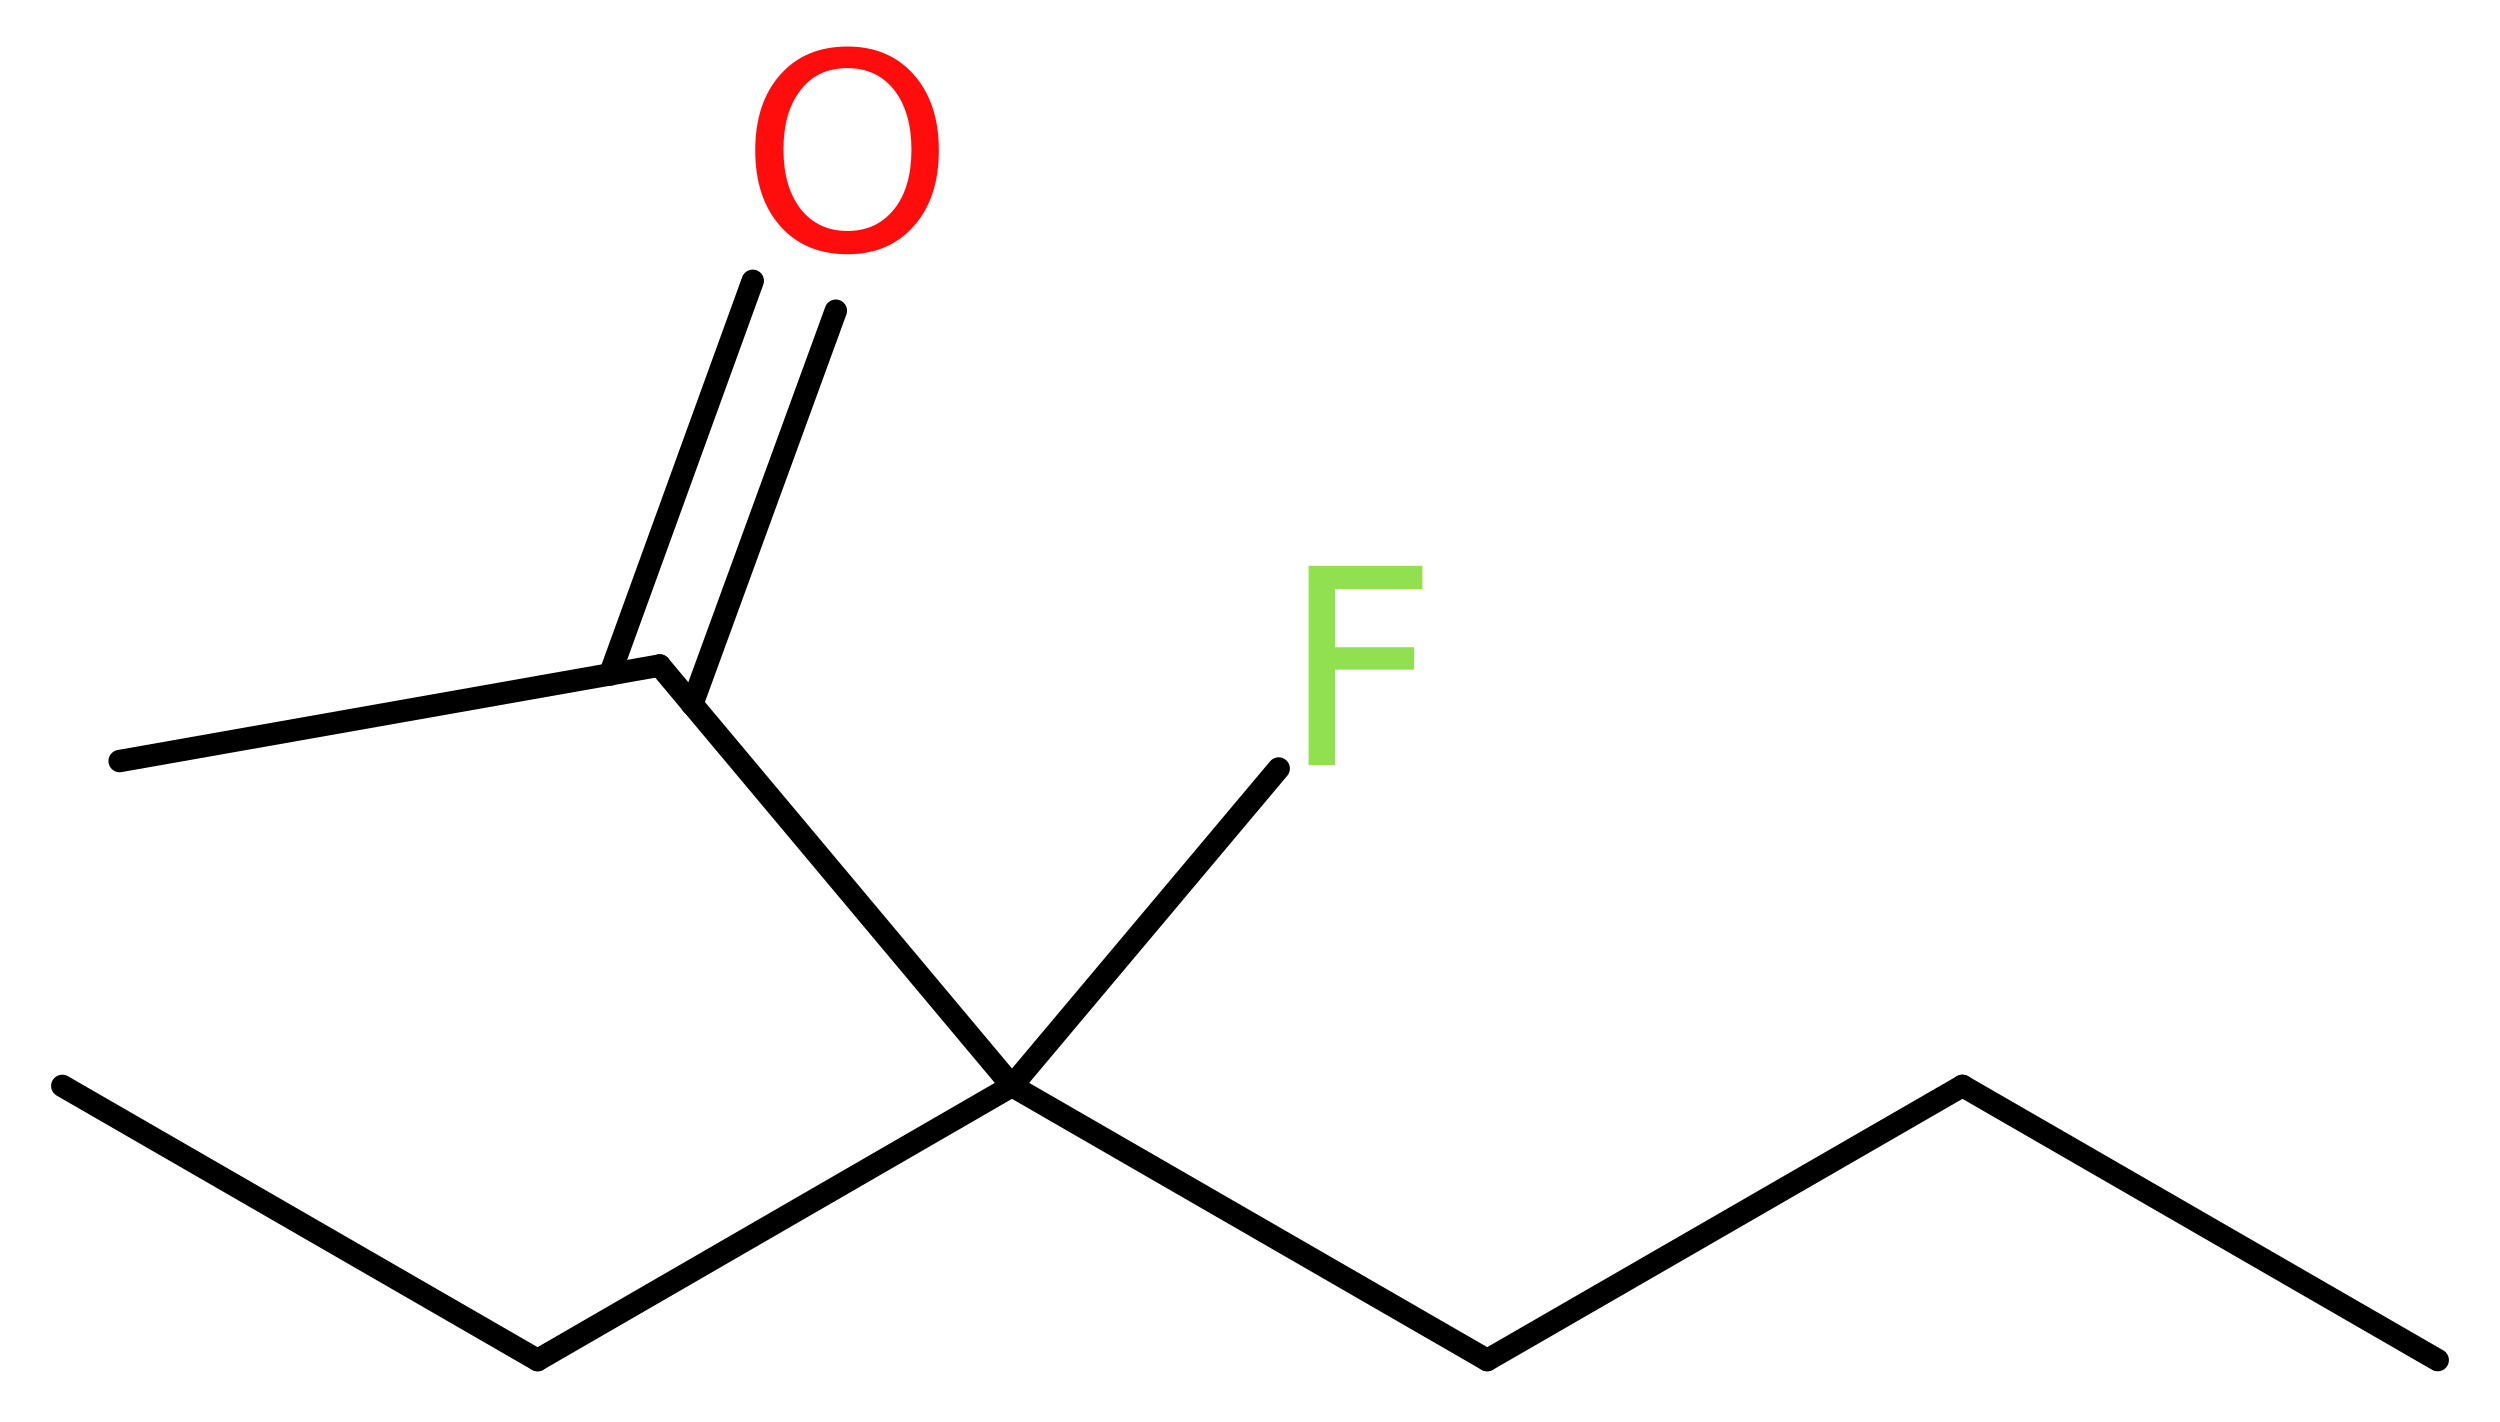
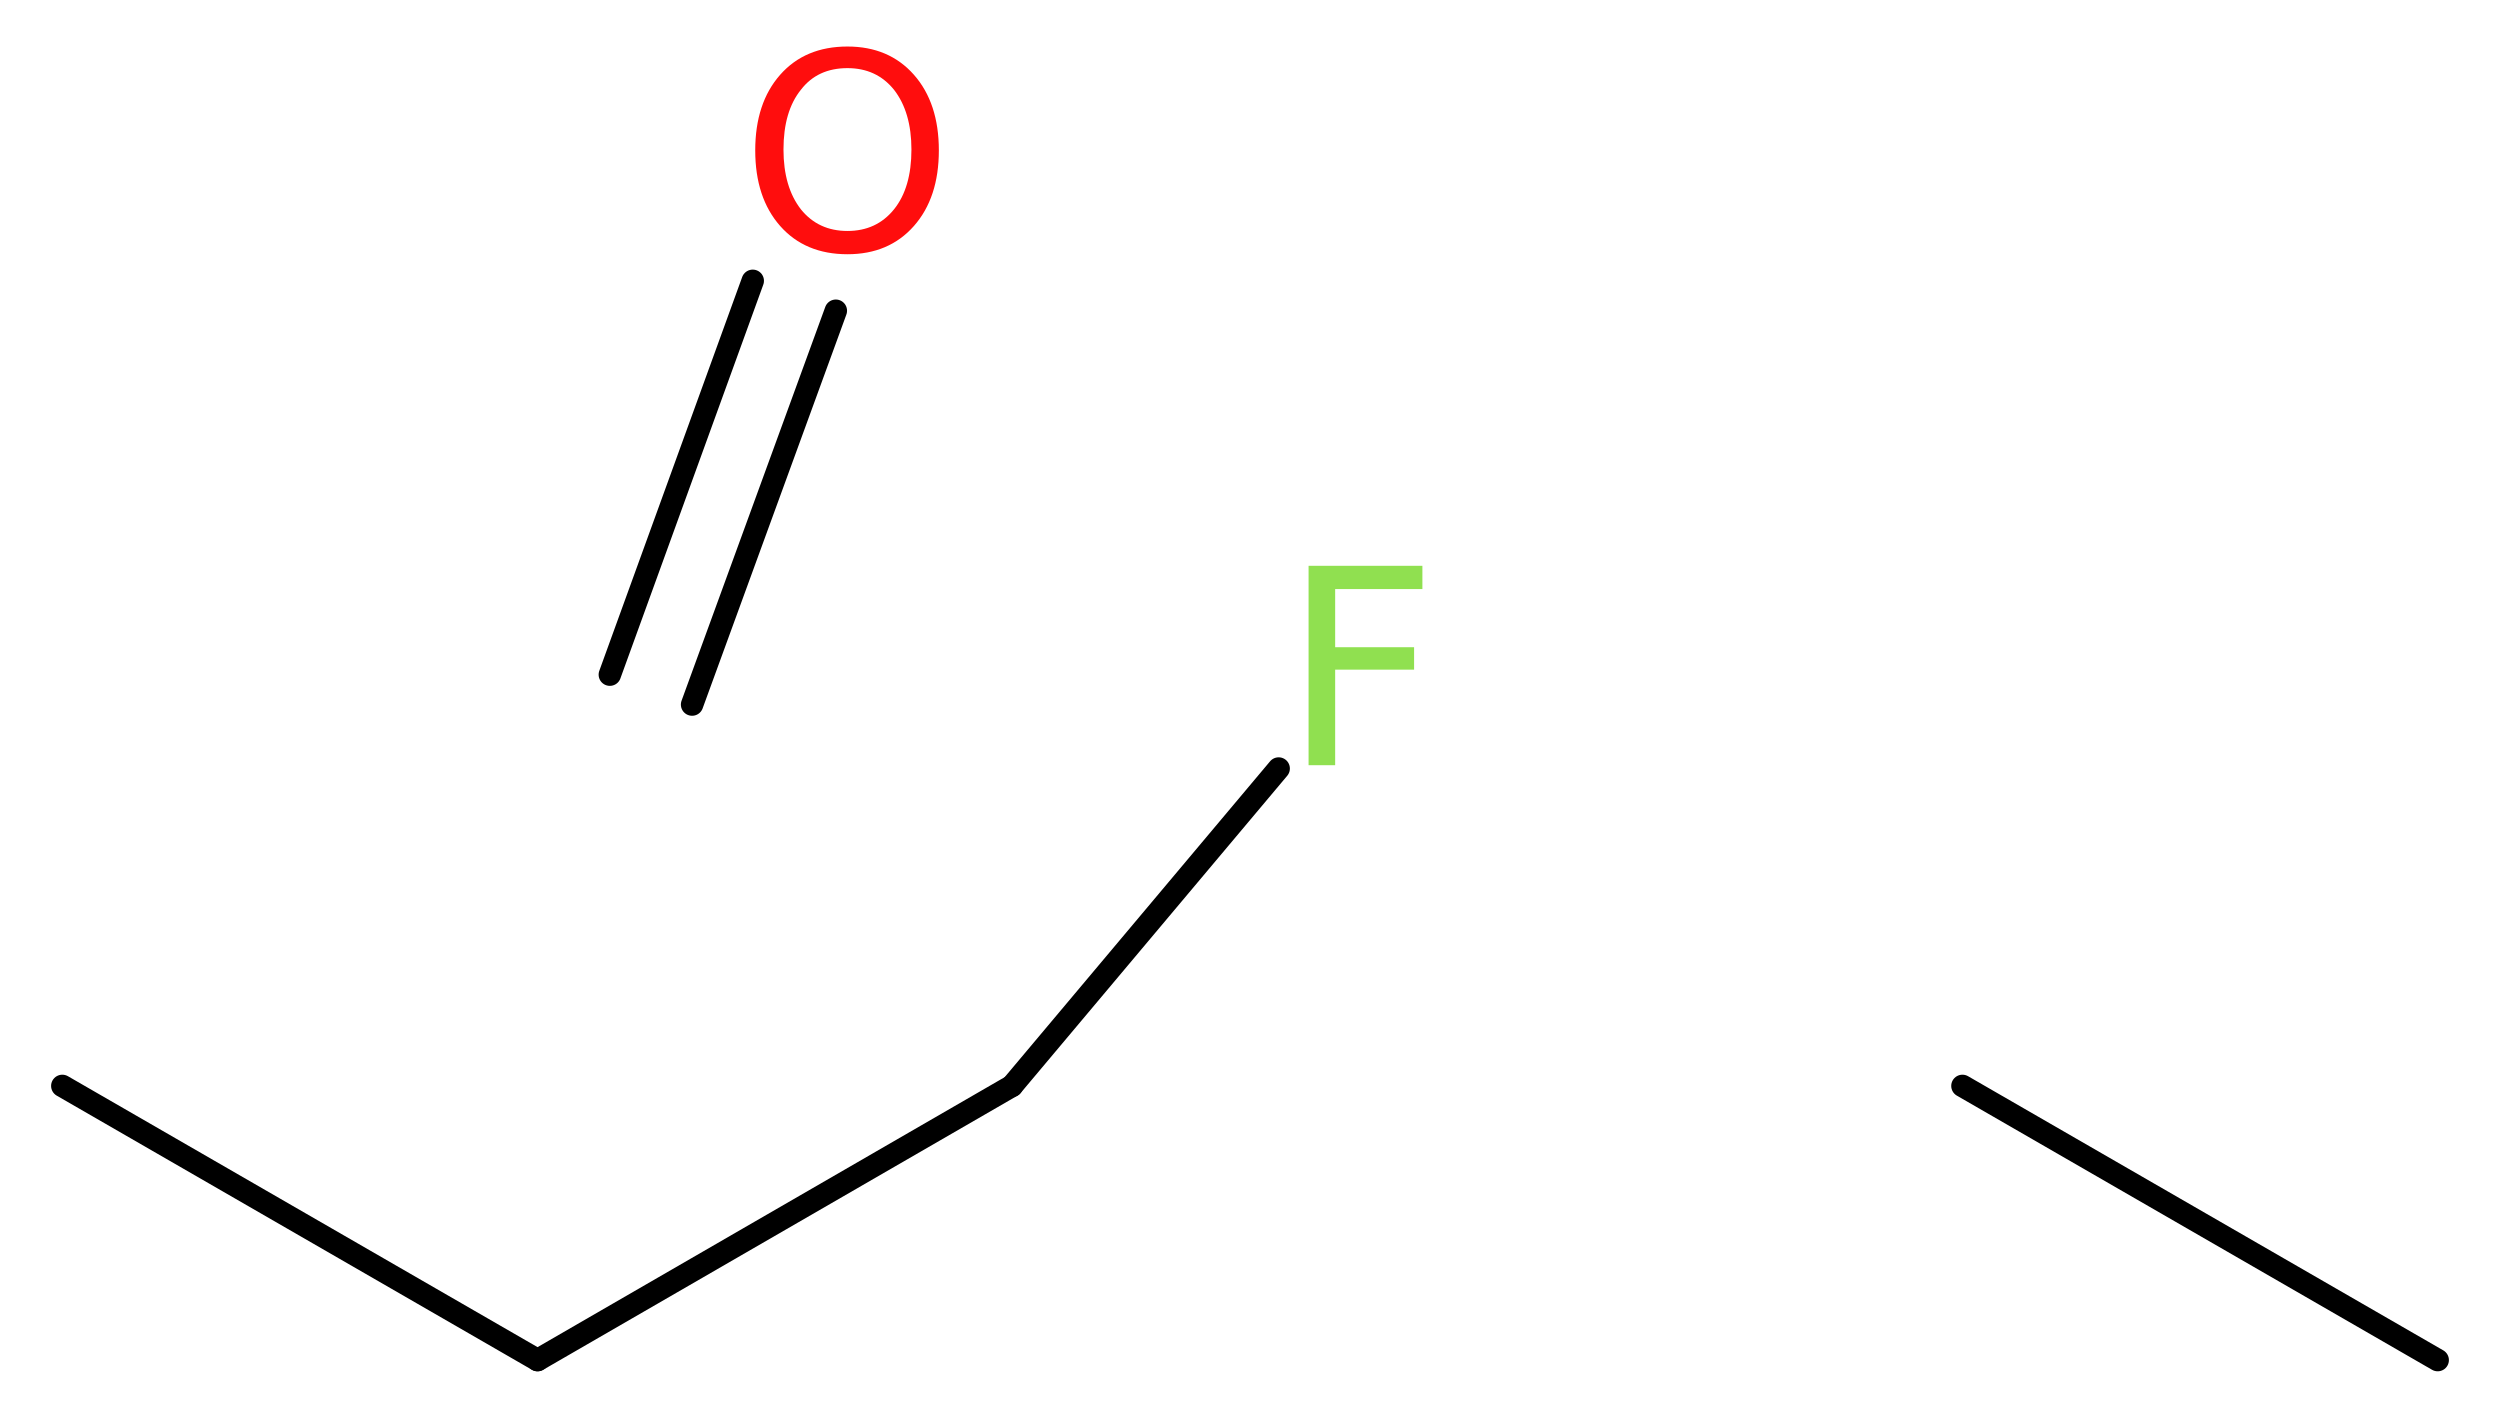
<svg xmlns="http://www.w3.org/2000/svg" version="1.2" width="30.09mm" height="17.12mm" viewBox="0 0 30.09 17.12">
  <desc>Generated by the Chemistry Development Kit (http://github.com/cdk)</desc>
  <g stroke-linecap="round" stroke-linejoin="round" stroke="#000000" stroke-width=".27" fill="#90E050">
    <rect x=".0" y=".0" width="31.0" height="18.0" fill="#FFFFFF" stroke="none" />
    <g id="mol1" class="mol">
      <line id="mol1bnd1" class="bond" x1="29.34" y1="16.37" x2="23.62" y2="13.07" />
-       <line id="mol1bnd2" class="bond" x1="23.62" y1="13.07" x2="17.9" y2="16.37" />
-       <line id="mol1bnd3" class="bond" x1="17.9" y1="16.37" x2="12.18" y2="13.07" />
      <line id="mol1bnd4" class="bond" x1="12.18" y1="13.07" x2="15.39" y2="9.25" />
      <line id="mol1bnd5" class="bond" x1="12.18" y1="13.07" x2="6.47" y2="16.37" />
      <line id="mol1bnd6" class="bond" x1="6.47" y1="16.37" x2=".75" y2="13.07" />
-       <line id="mol1bnd7" class="bond" x1="12.18" y1="13.07" x2="7.94" y2="8.01" />
-       <line id="mol1bnd8" class="bond" x1="7.94" y1="8.01" x2="1.44" y2="9.16" />
      <g id="mol1bnd9" class="bond">
        <line x1="7.34" y1="8.12" x2="9.06" y2="3.38" />
        <line x1="8.33" y1="8.48" x2="10.06" y2="3.74" />
      </g>
      <path id="mol1atm5" class="atom" d="M15.74 6.81h1.38v.28h-1.05v.7h.95v.27h-.95v1.15h-.32v-2.4z" stroke="none" />
      <path id="mol1atm10" class="atom" d="M10.2 .82q-.36 .0 -.56 .26q-.21 .26 -.21 .72q.0 .45 .21 .72q.21 .26 .56 .26q.35 .0 .56 -.26q.21 -.26 .21 -.72q.0 -.45 -.21 -.72q-.21 -.26 -.56 -.26zM10.2 .56q.5 .0 .8 .34q.3 .34 .3 .91q.0 .57 -.3 .91q-.3 .34 -.8 .34q-.51 .0 -.81 -.34q-.3 -.34 -.3 -.91q.0 -.57 .3 -.91q.3 -.34 .81 -.34z" stroke="none" fill="#FF0D0D" />
    </g>
  </g>
</svg>